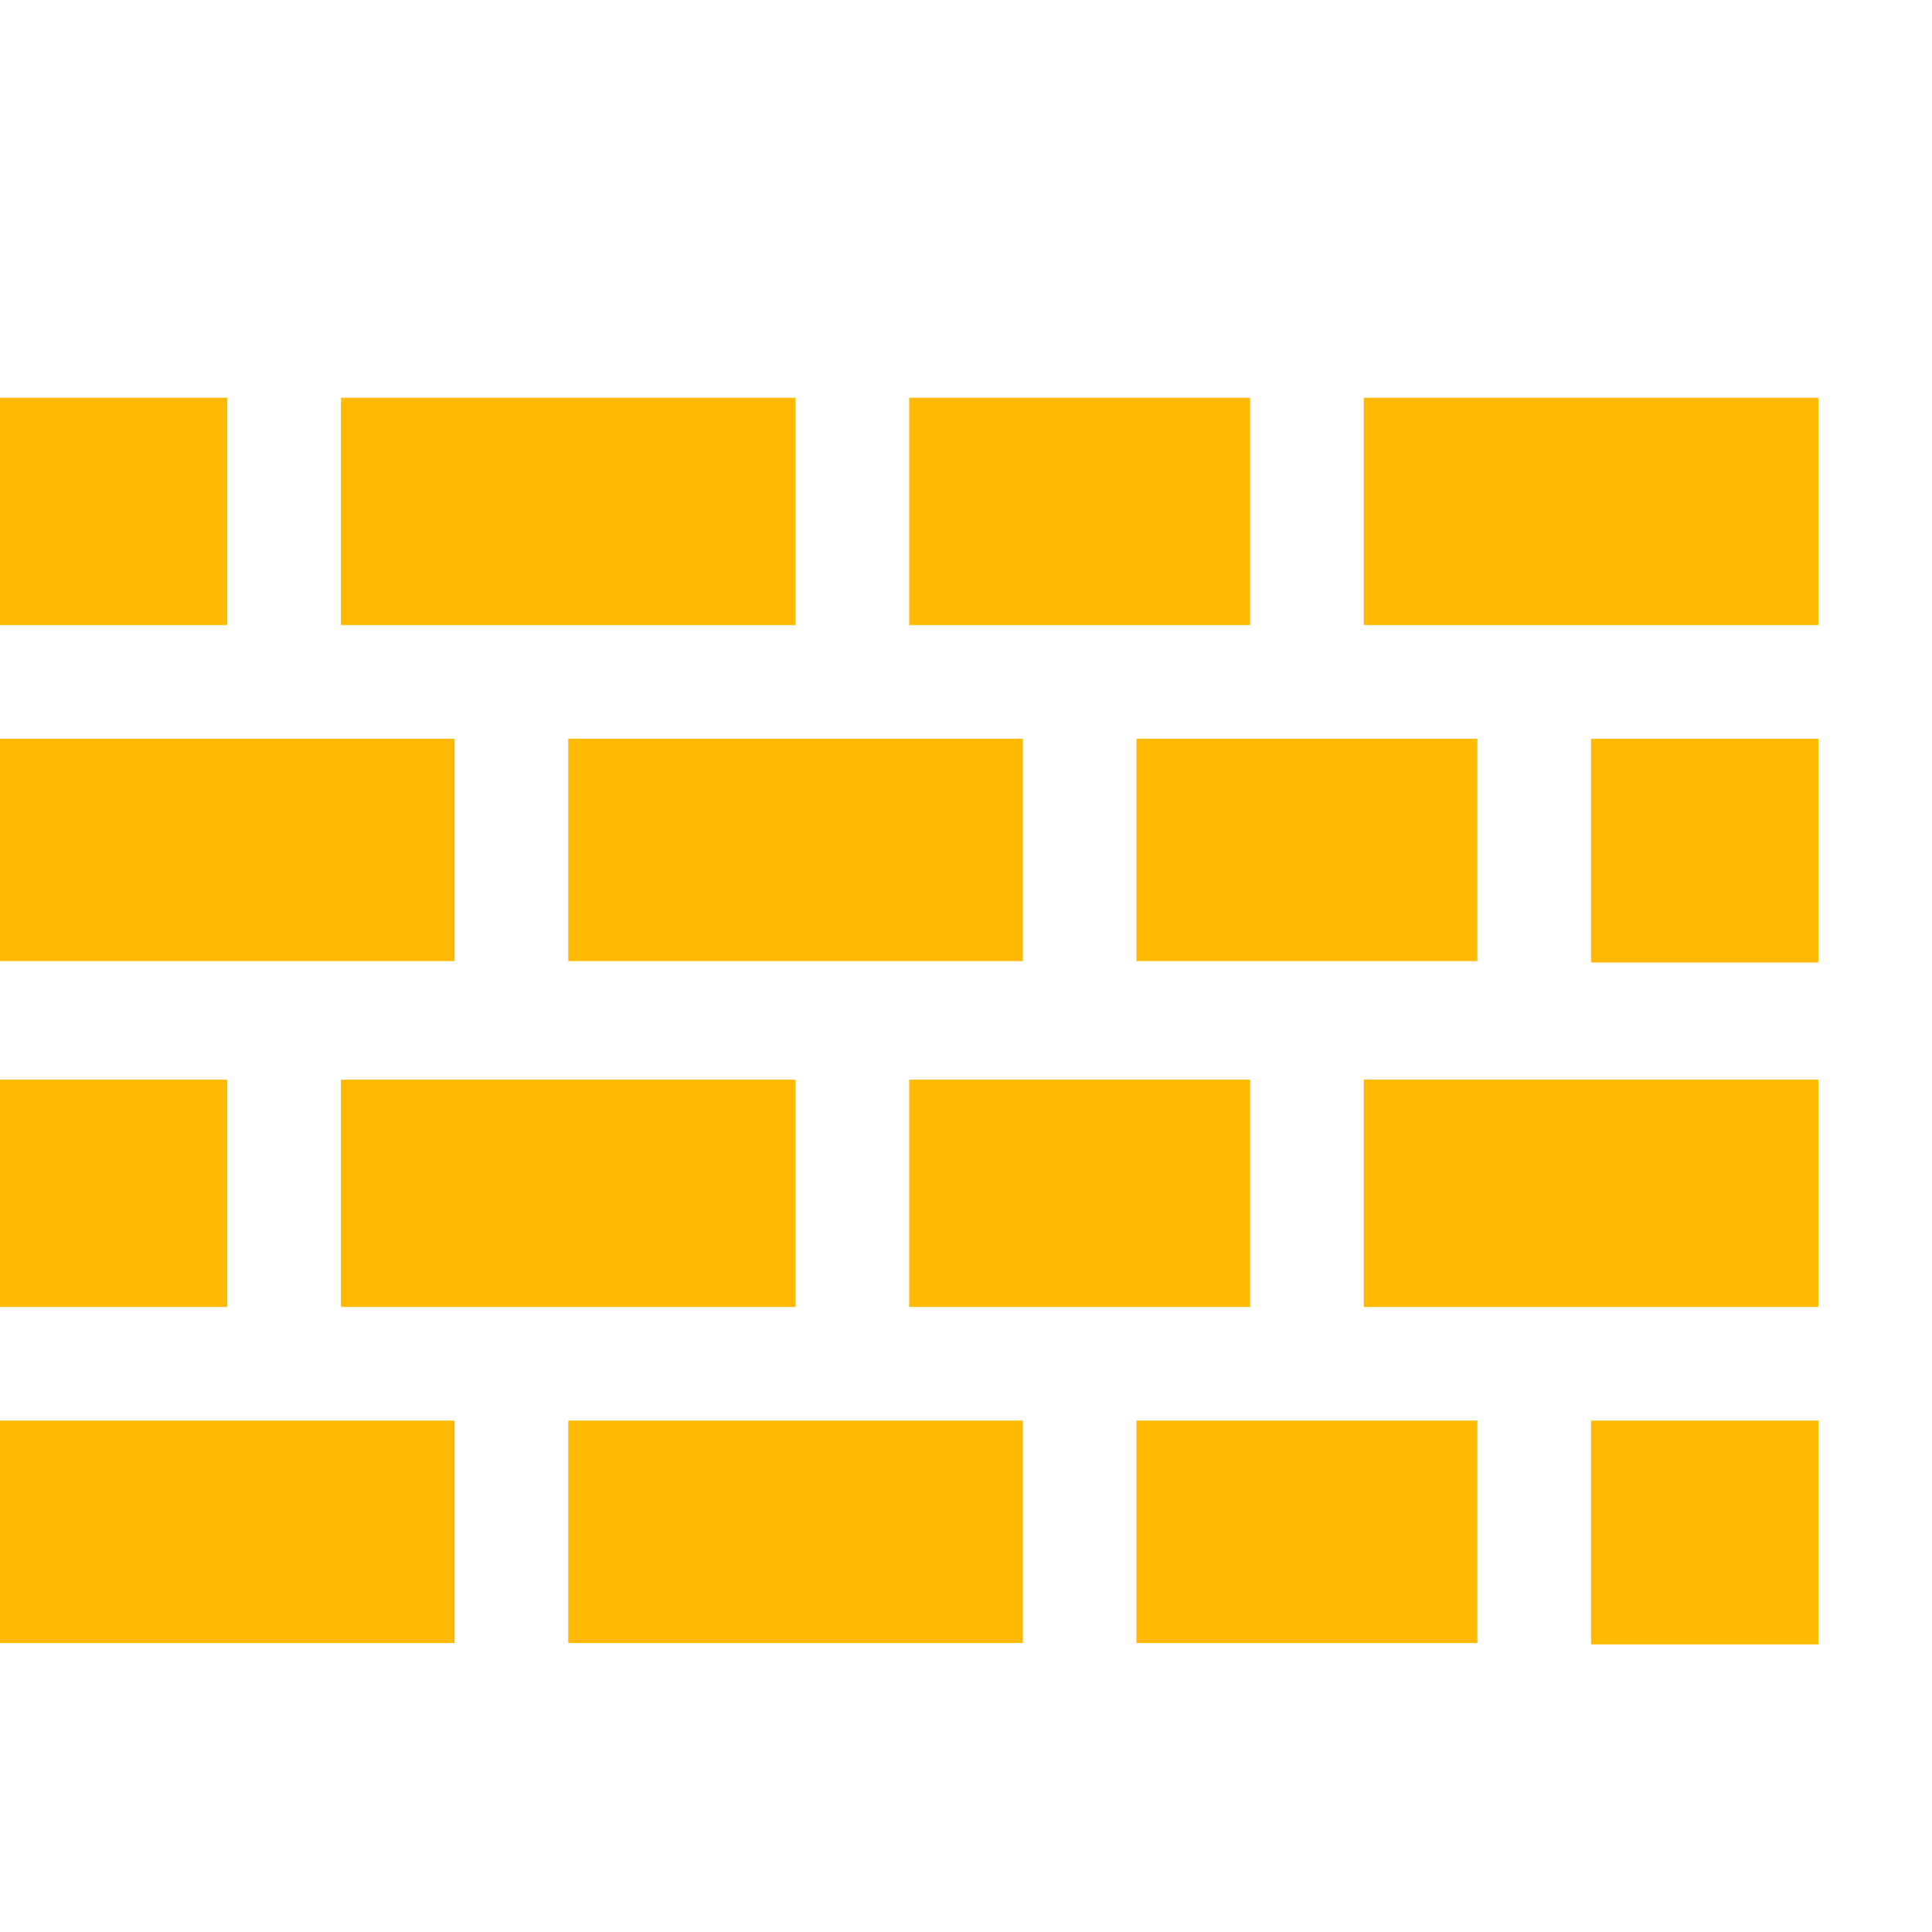
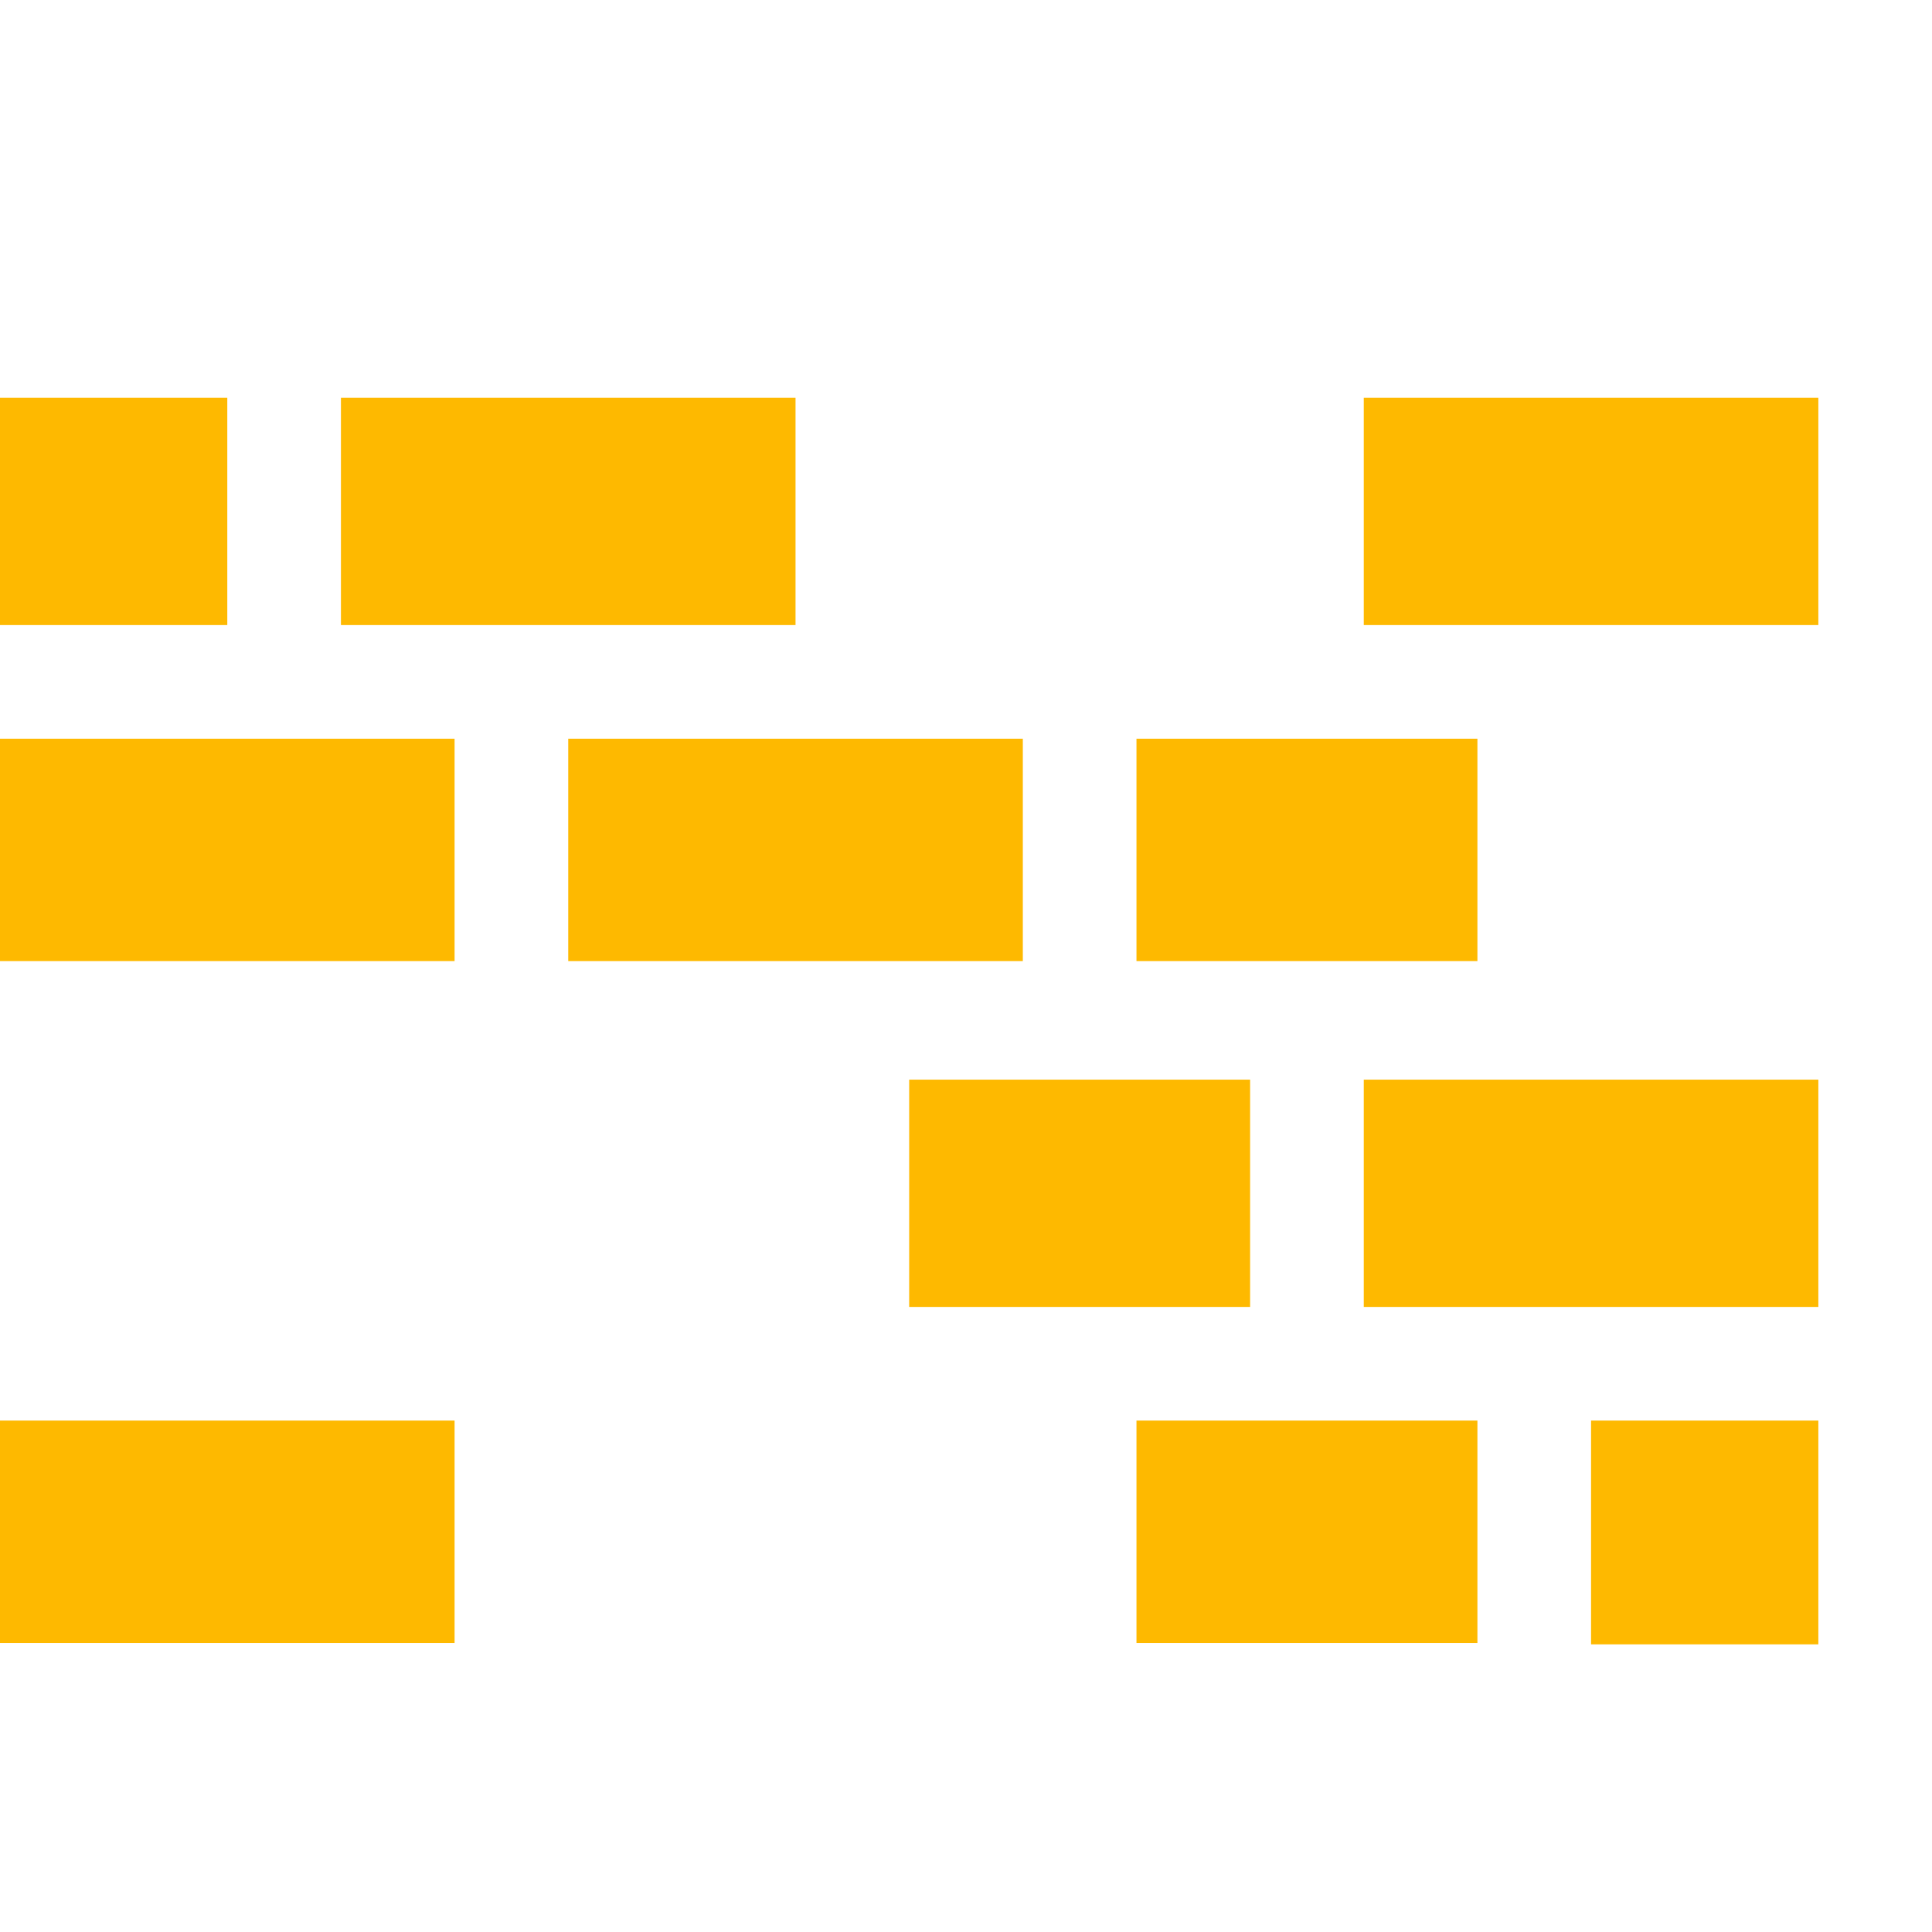
<svg xmlns="http://www.w3.org/2000/svg" width="800px" height="800px" viewBox="0 -0.5 17 17" version="1.1" class="si-glyph si-glyph-wall" fill="#feb900">
  <g id="SVGRepo_bgCarrier" stroke-width="0" />
  <g id="SVGRepo_tracerCarrier" stroke-linecap="round" stroke-linejoin="round" />
  <g id="SVGRepo_iconCarrier">
    <title>846</title>
    <defs> </defs>
    <g stroke="none" stroke-width="1" fill="none" fill-rule="evenodd">
      <g transform="translate(0, 3)" fill="#feb900">
        <rect x="12" y="0" width="4" height="2" class="si-glyph-fill"> </rect>
        <rect x="10" y="3" width="3" height="1.957" class="si-glyph-fill"> </rect>
-         <rect x="14" y="3" width="2" height="1.969" class="si-glyph-fill"> </rect>
-         <rect x="0" y="6" width="2" height="2" class="si-glyph-fill"> </rect>
-         <rect x="3" y="6" width="4" height="2" class="si-glyph-fill"> </rect>
        <rect x="8" y="6" width="3" height="2" class="si-glyph-fill"> </rect>
        <rect x="12" y="6" width="4" height="2" class="si-glyph-fill"> </rect>
        <rect x="5" y="3" width="4" height="1.957" class="si-glyph-fill"> </rect>
        <rect x="0" y="3" width="4" height="1.957" class="si-glyph-fill"> </rect>
        <rect x="10" y="9" width="3" height="1.957" class="si-glyph-fill"> </rect>
        <rect x="14" y="9" width="2" height="1.969" class="si-glyph-fill"> </rect>
-         <rect x="5" y="9" width="4" height="1.957" class="si-glyph-fill"> </rect>
        <rect x="0" y="9" width="4" height="1.957" class="si-glyph-fill"> </rect>
-         <rect x="8" y="0" width="3" height="2" class="si-glyph-fill"> </rect>
        <rect x="3" y="0" width="4" height="2" class="si-glyph-fill"> </rect>
        <rect x="0" y="0" width="2" height="2" class="si-glyph-fill"> </rect>
      </g>
    </g>
  </g>
</svg>